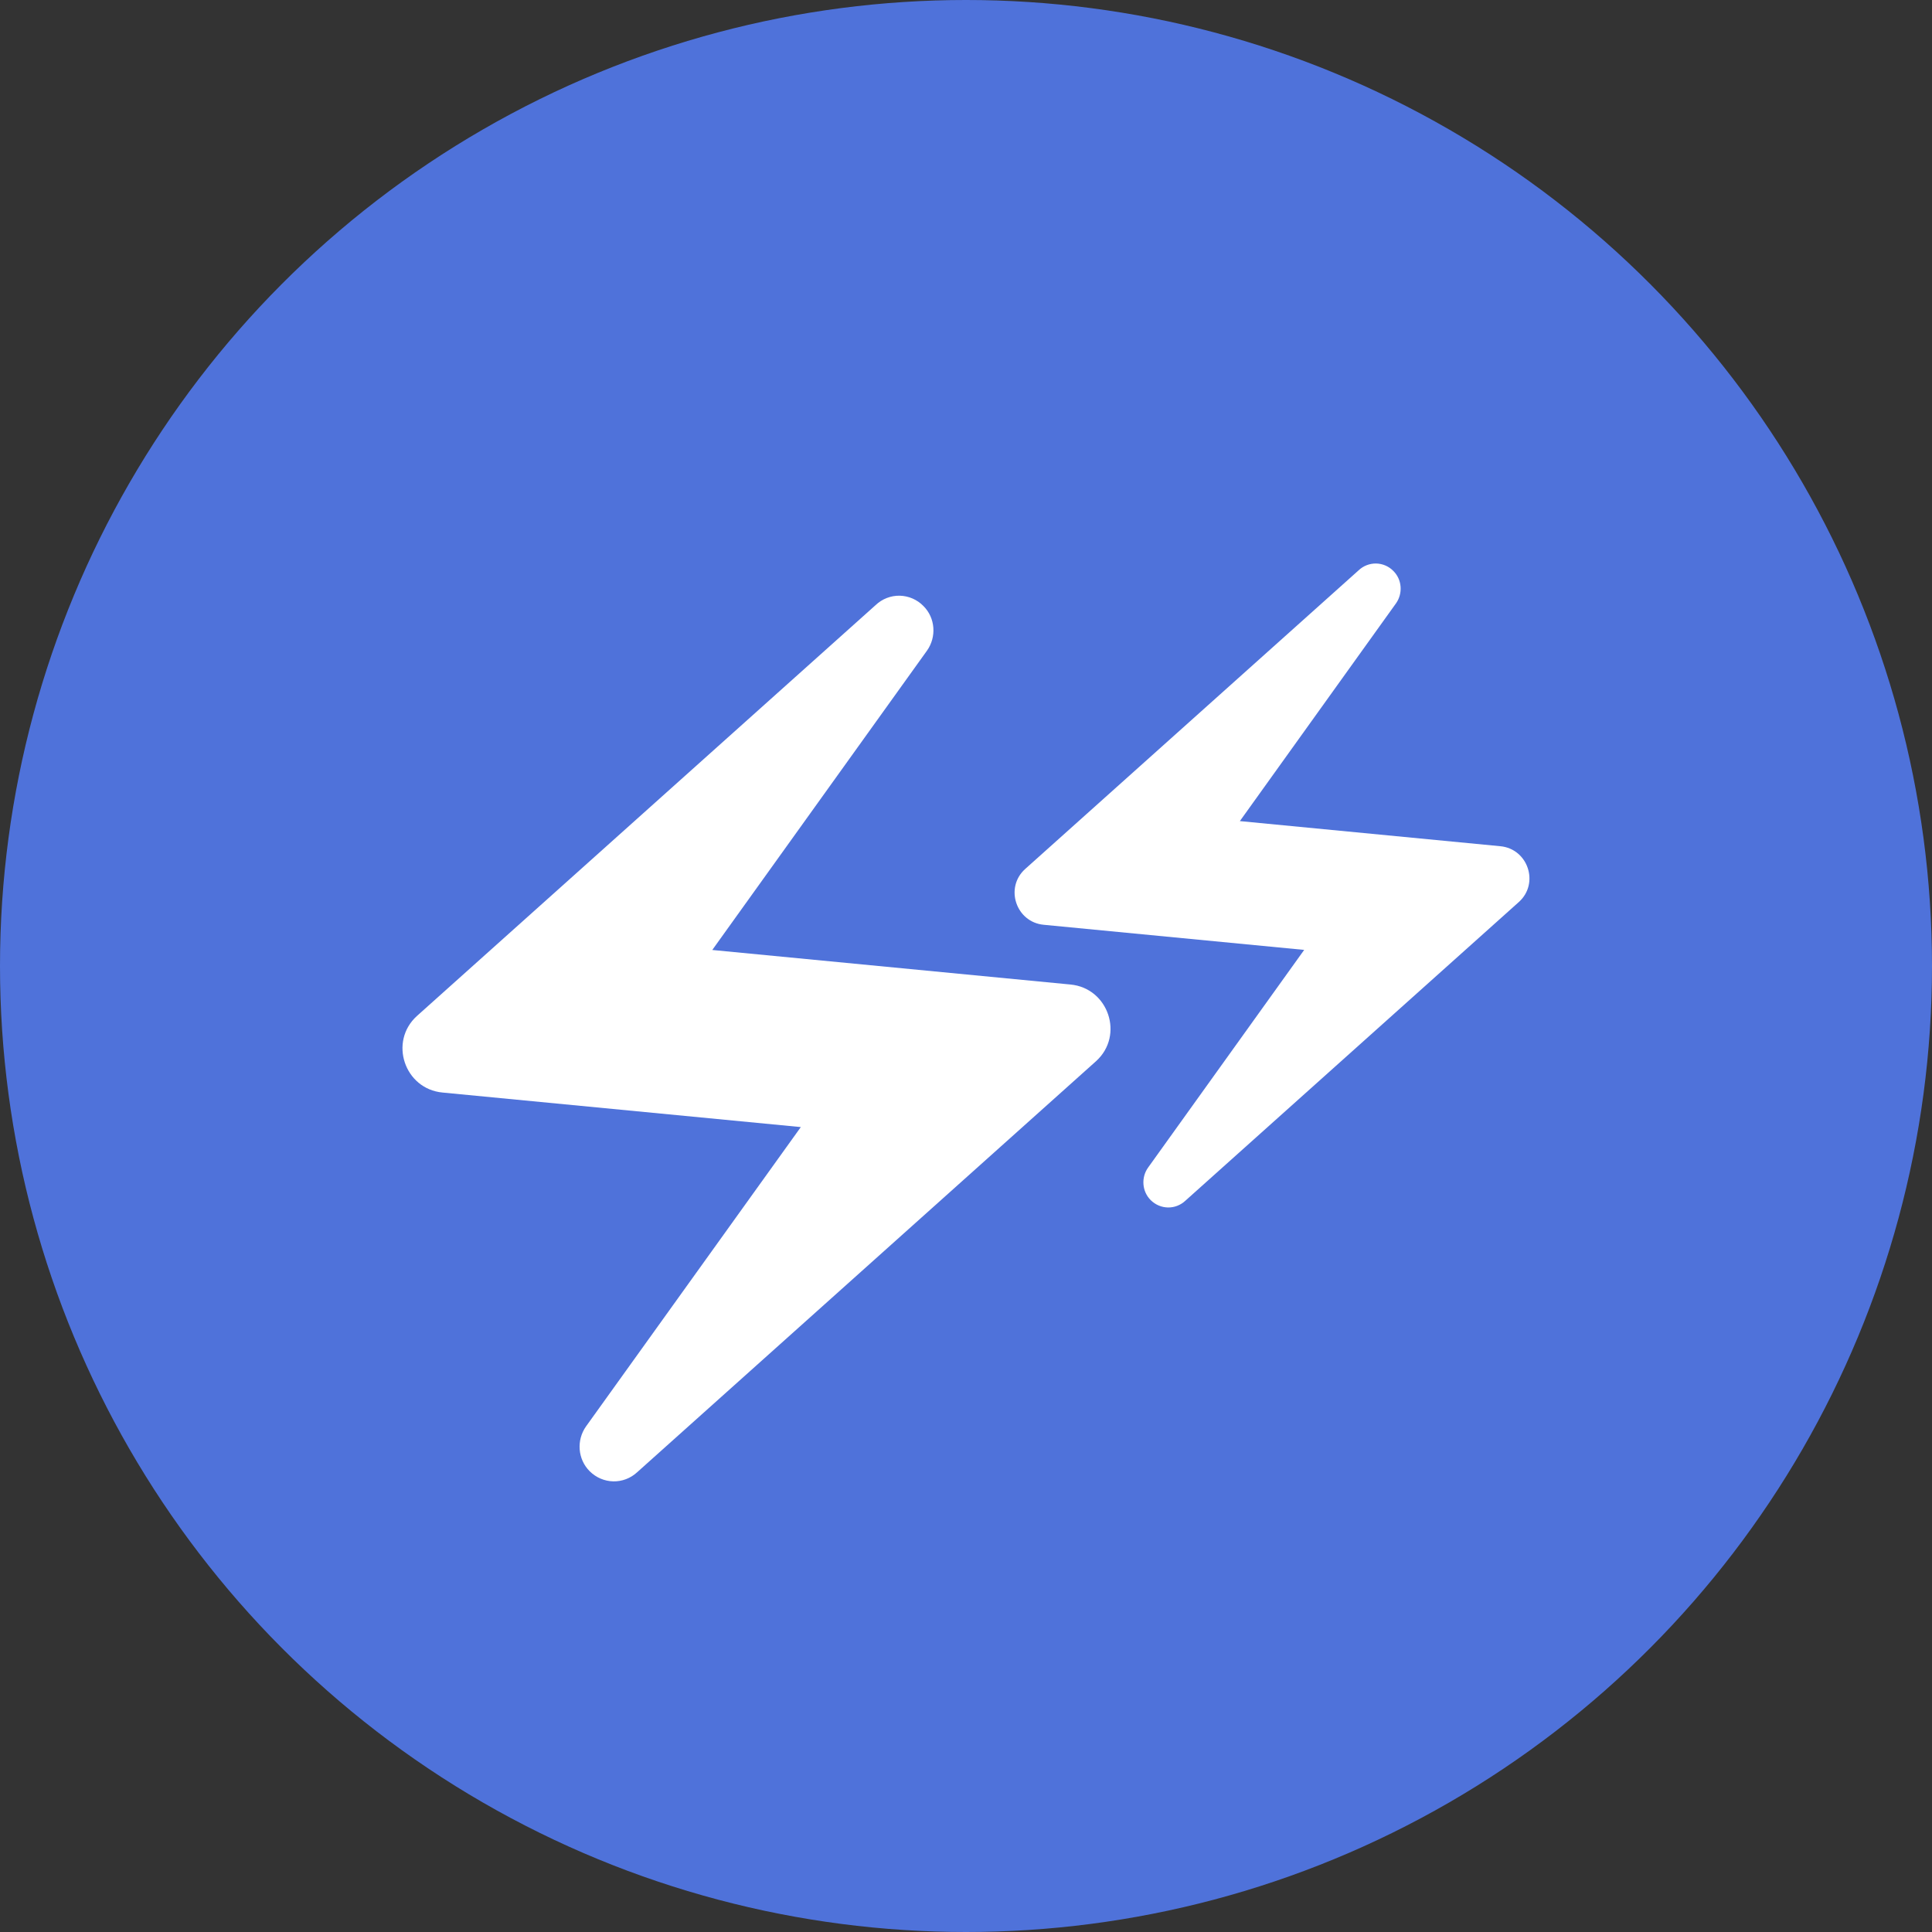
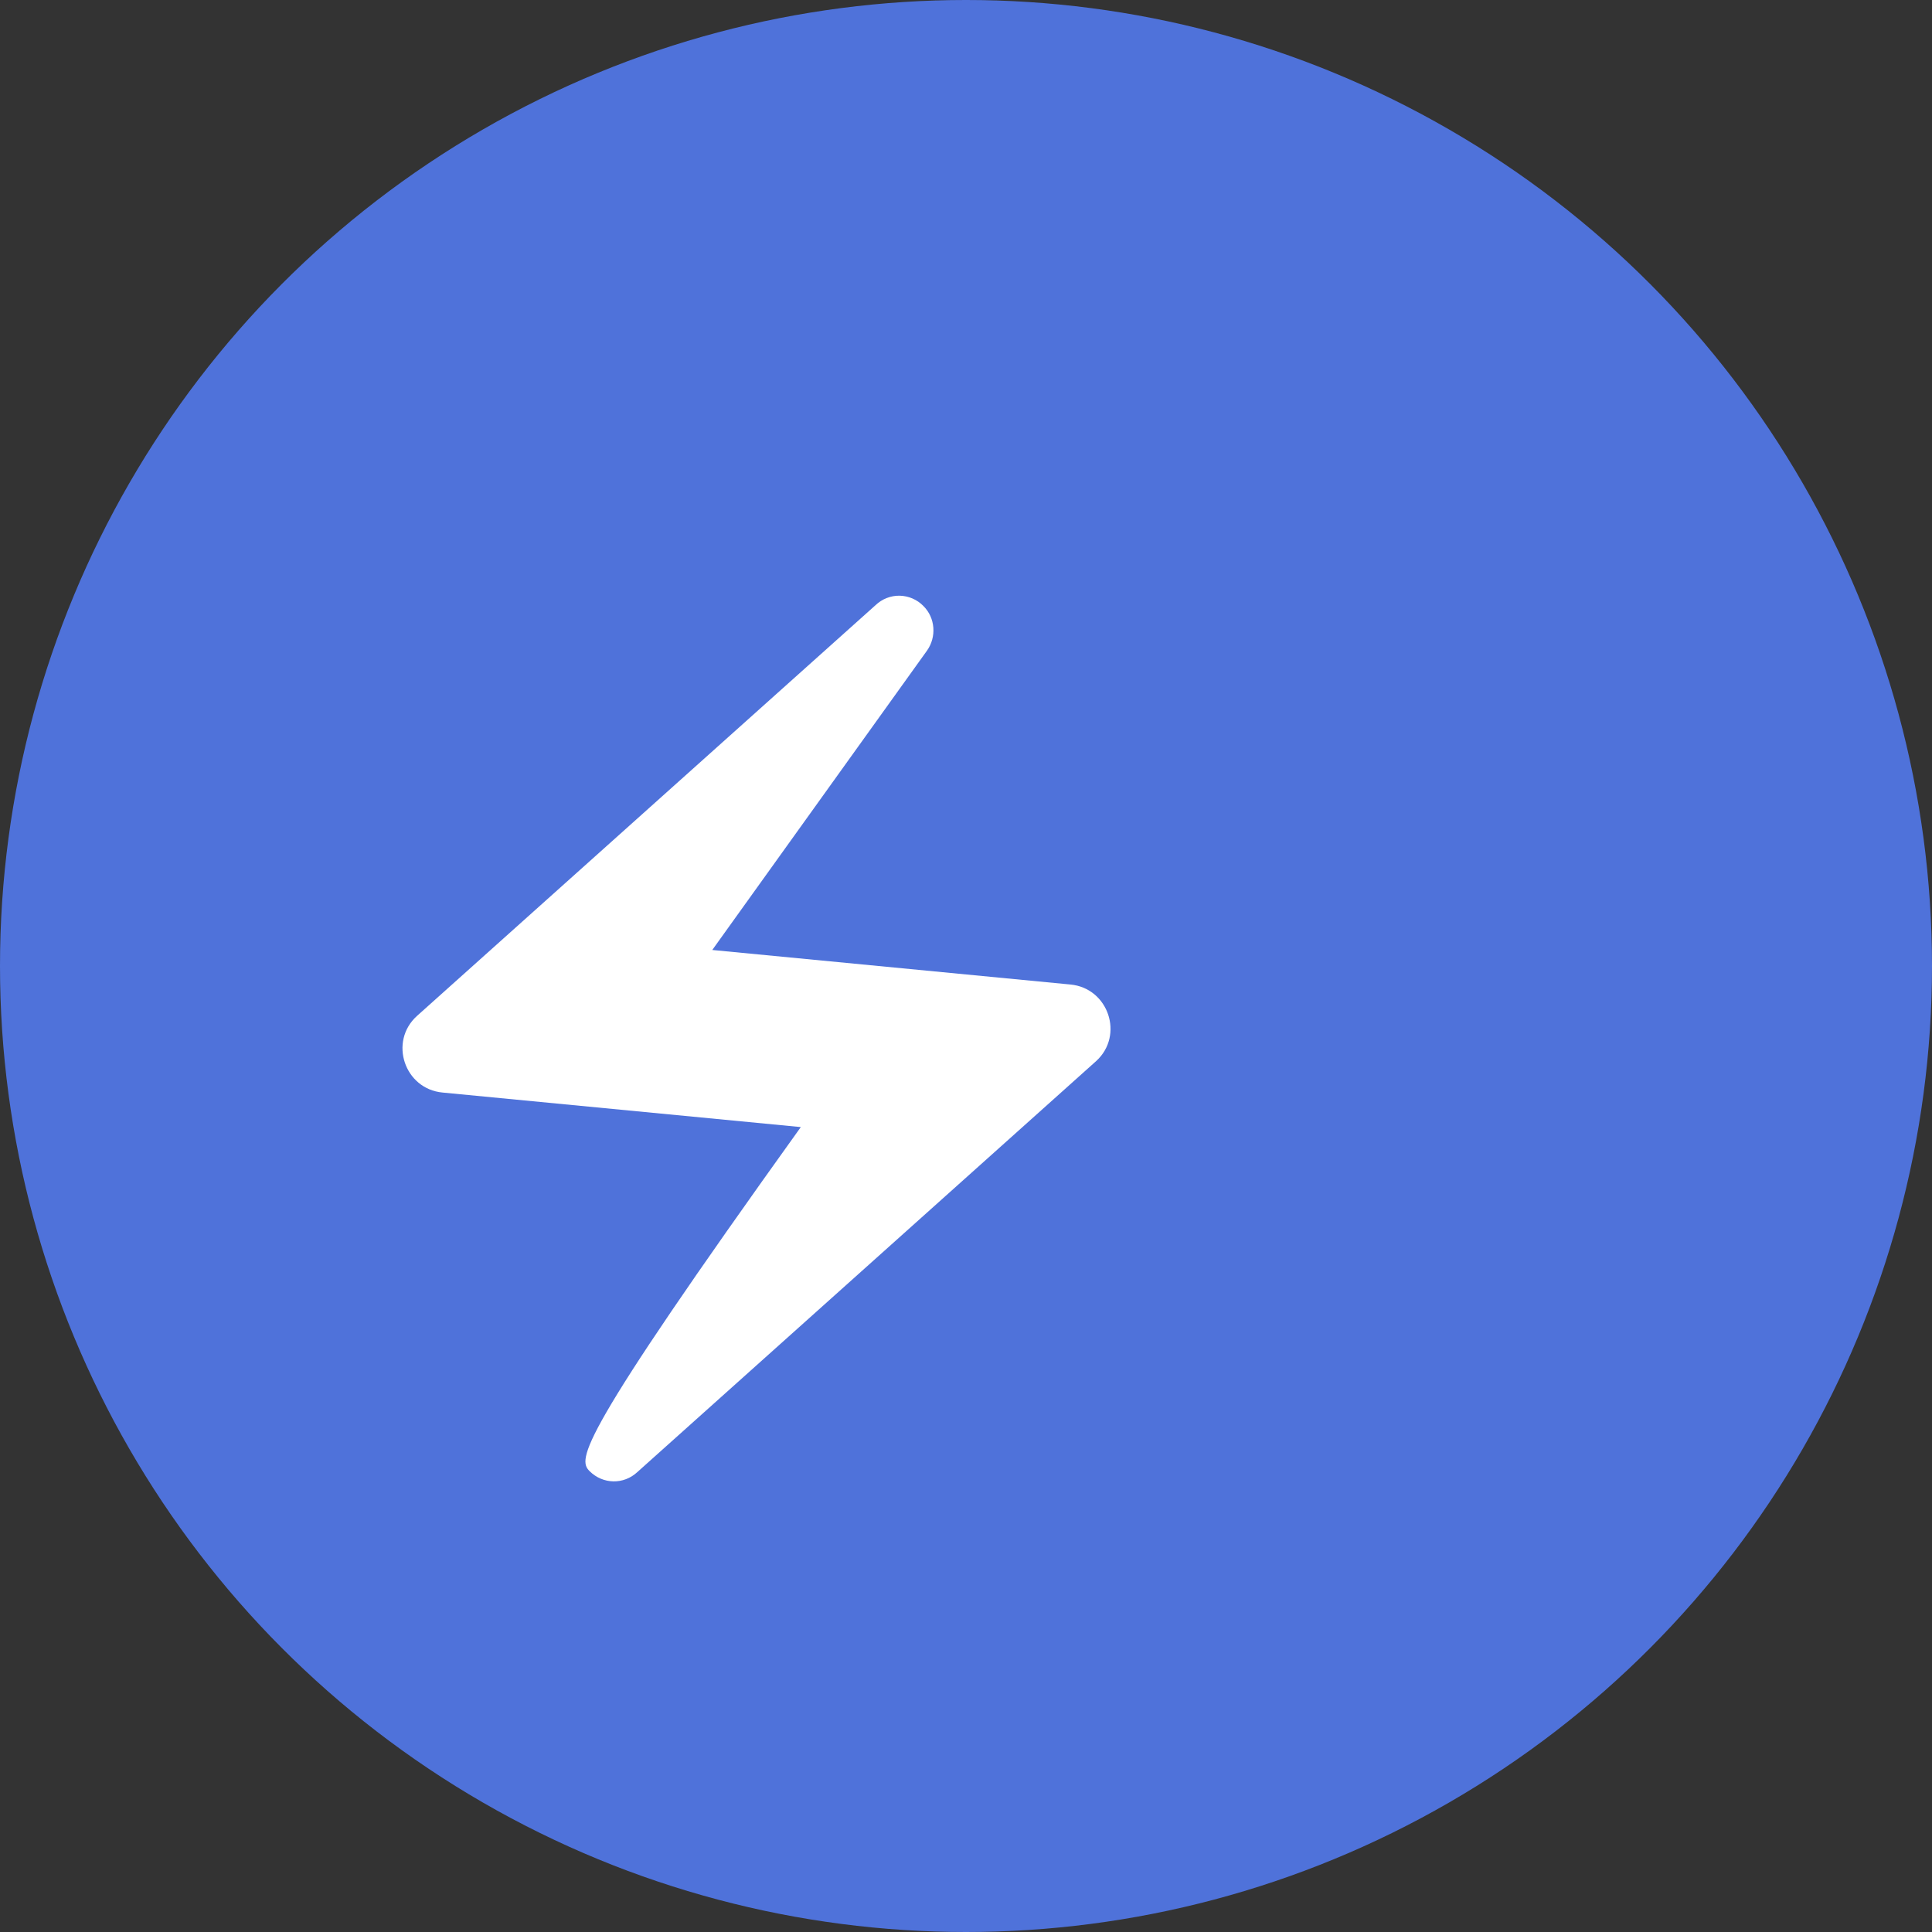
<svg xmlns="http://www.w3.org/2000/svg" width="24" height="24" viewBox="0 0 24 24" fill="none">
  <rect x="0" y="0" width="24" height="24" fill="#333333" stroke="none" />
  <circle cx="12" cy="12" r="12" fill="#4F72DA" />
-   <path d="M10.877 7.517L5.179 12.621C4.827 12.94 5.025 13.528 5.498 13.572L9.948 14.001L7.28 17.719C7.159 17.89 7.176 18.126 7.324 18.275C7.489 18.44 7.748 18.445 7.918 18.286L13.616 13.182C13.968 12.863 13.77 12.274 13.297 12.23L8.848 11.801L11.515 8.083C11.636 7.913 11.62 7.676 11.471 7.528C11.393 7.448 11.288 7.403 11.177 7.4C11.065 7.398 10.958 7.44 10.877 7.517Z" fill="white" />
-   <path d="M16.877 7.085L12.734 10.796C12.478 11.028 12.622 11.456 12.966 11.488L16.201 11.8L14.262 14.504C14.174 14.627 14.186 14.8 14.294 14.908C14.414 15.027 14.602 15.031 14.726 14.915L18.869 11.204C19.125 10.972 18.981 10.544 18.637 10.512L15.402 10.2L17.341 7.496C17.429 7.372 17.417 7.2 17.309 7.093C17.253 7.035 17.176 7.002 17.095 7C17.014 6.999 16.936 7.029 16.877 7.085Z" fill="white" />
+   <path d="M10.877 7.517L5.179 12.621C4.827 12.94 5.025 13.528 5.498 13.572L9.948 14.001C7.159 17.89 7.176 18.126 7.324 18.275C7.489 18.44 7.748 18.445 7.918 18.286L13.616 13.182C13.968 12.863 13.77 12.274 13.297 12.23L8.848 11.801L11.515 8.083C11.636 7.913 11.62 7.676 11.471 7.528C11.393 7.448 11.288 7.403 11.177 7.4C11.065 7.398 10.958 7.44 10.877 7.517Z" fill="white" />
</svg>